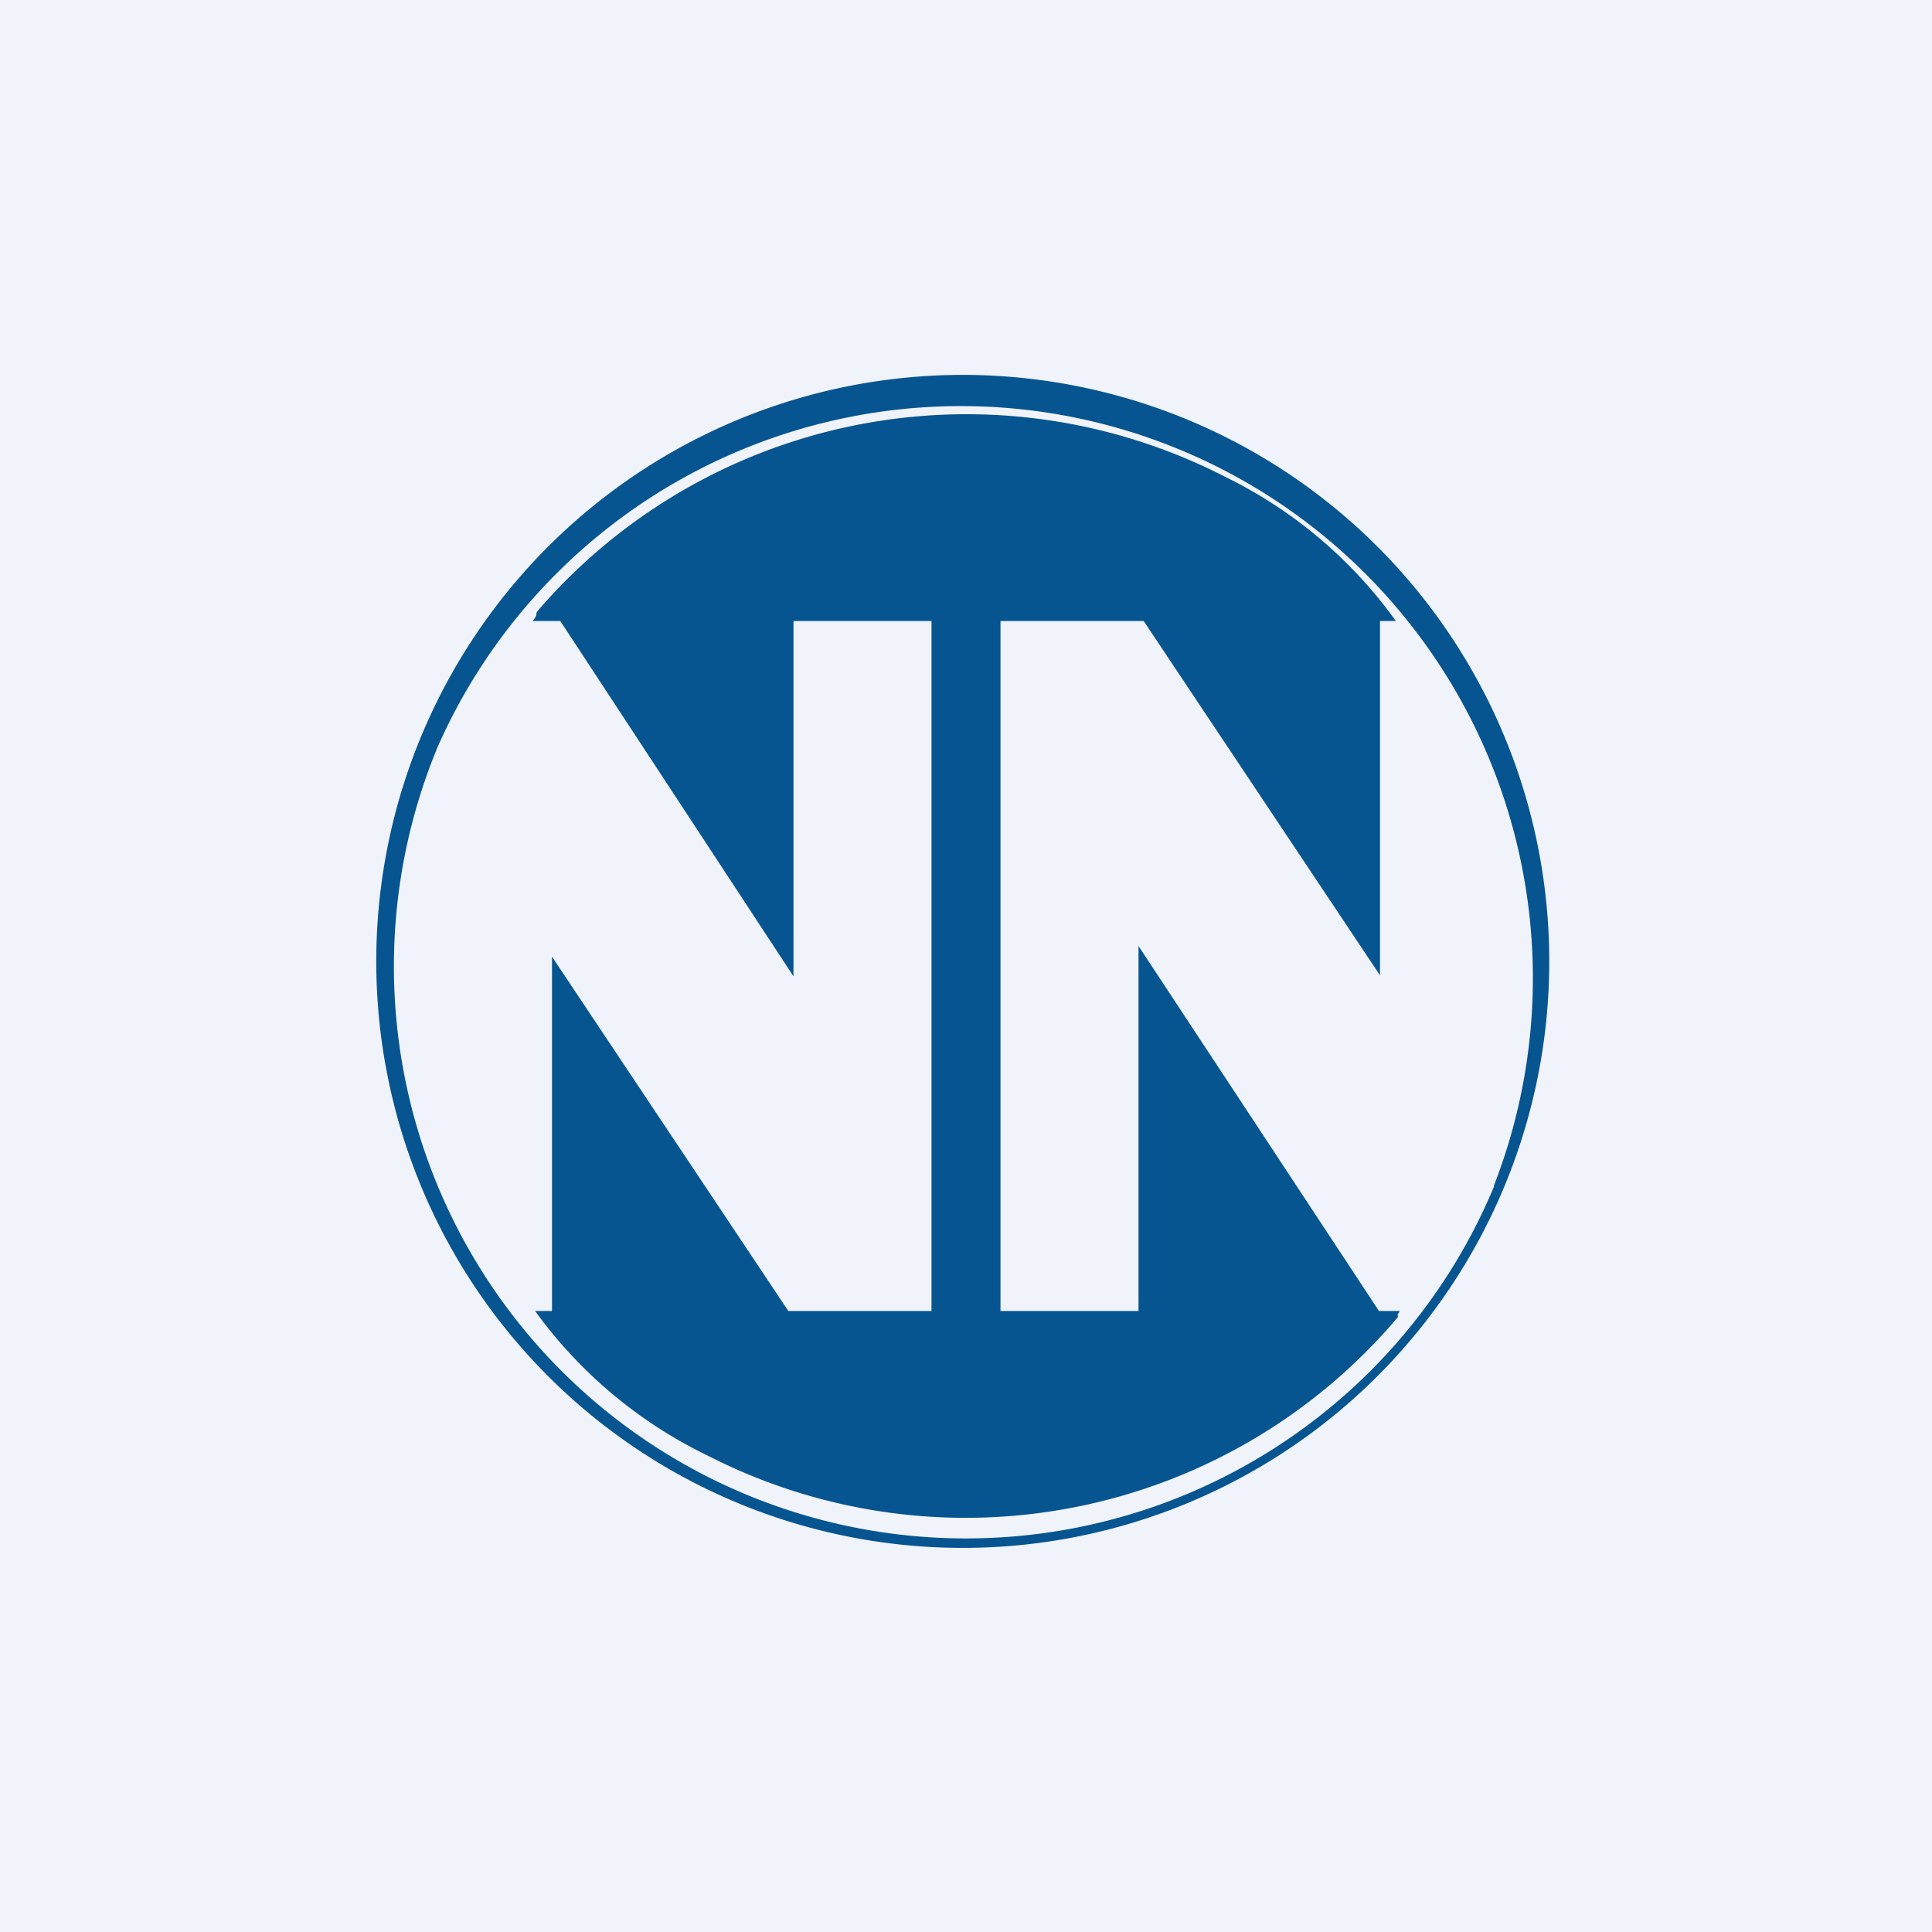
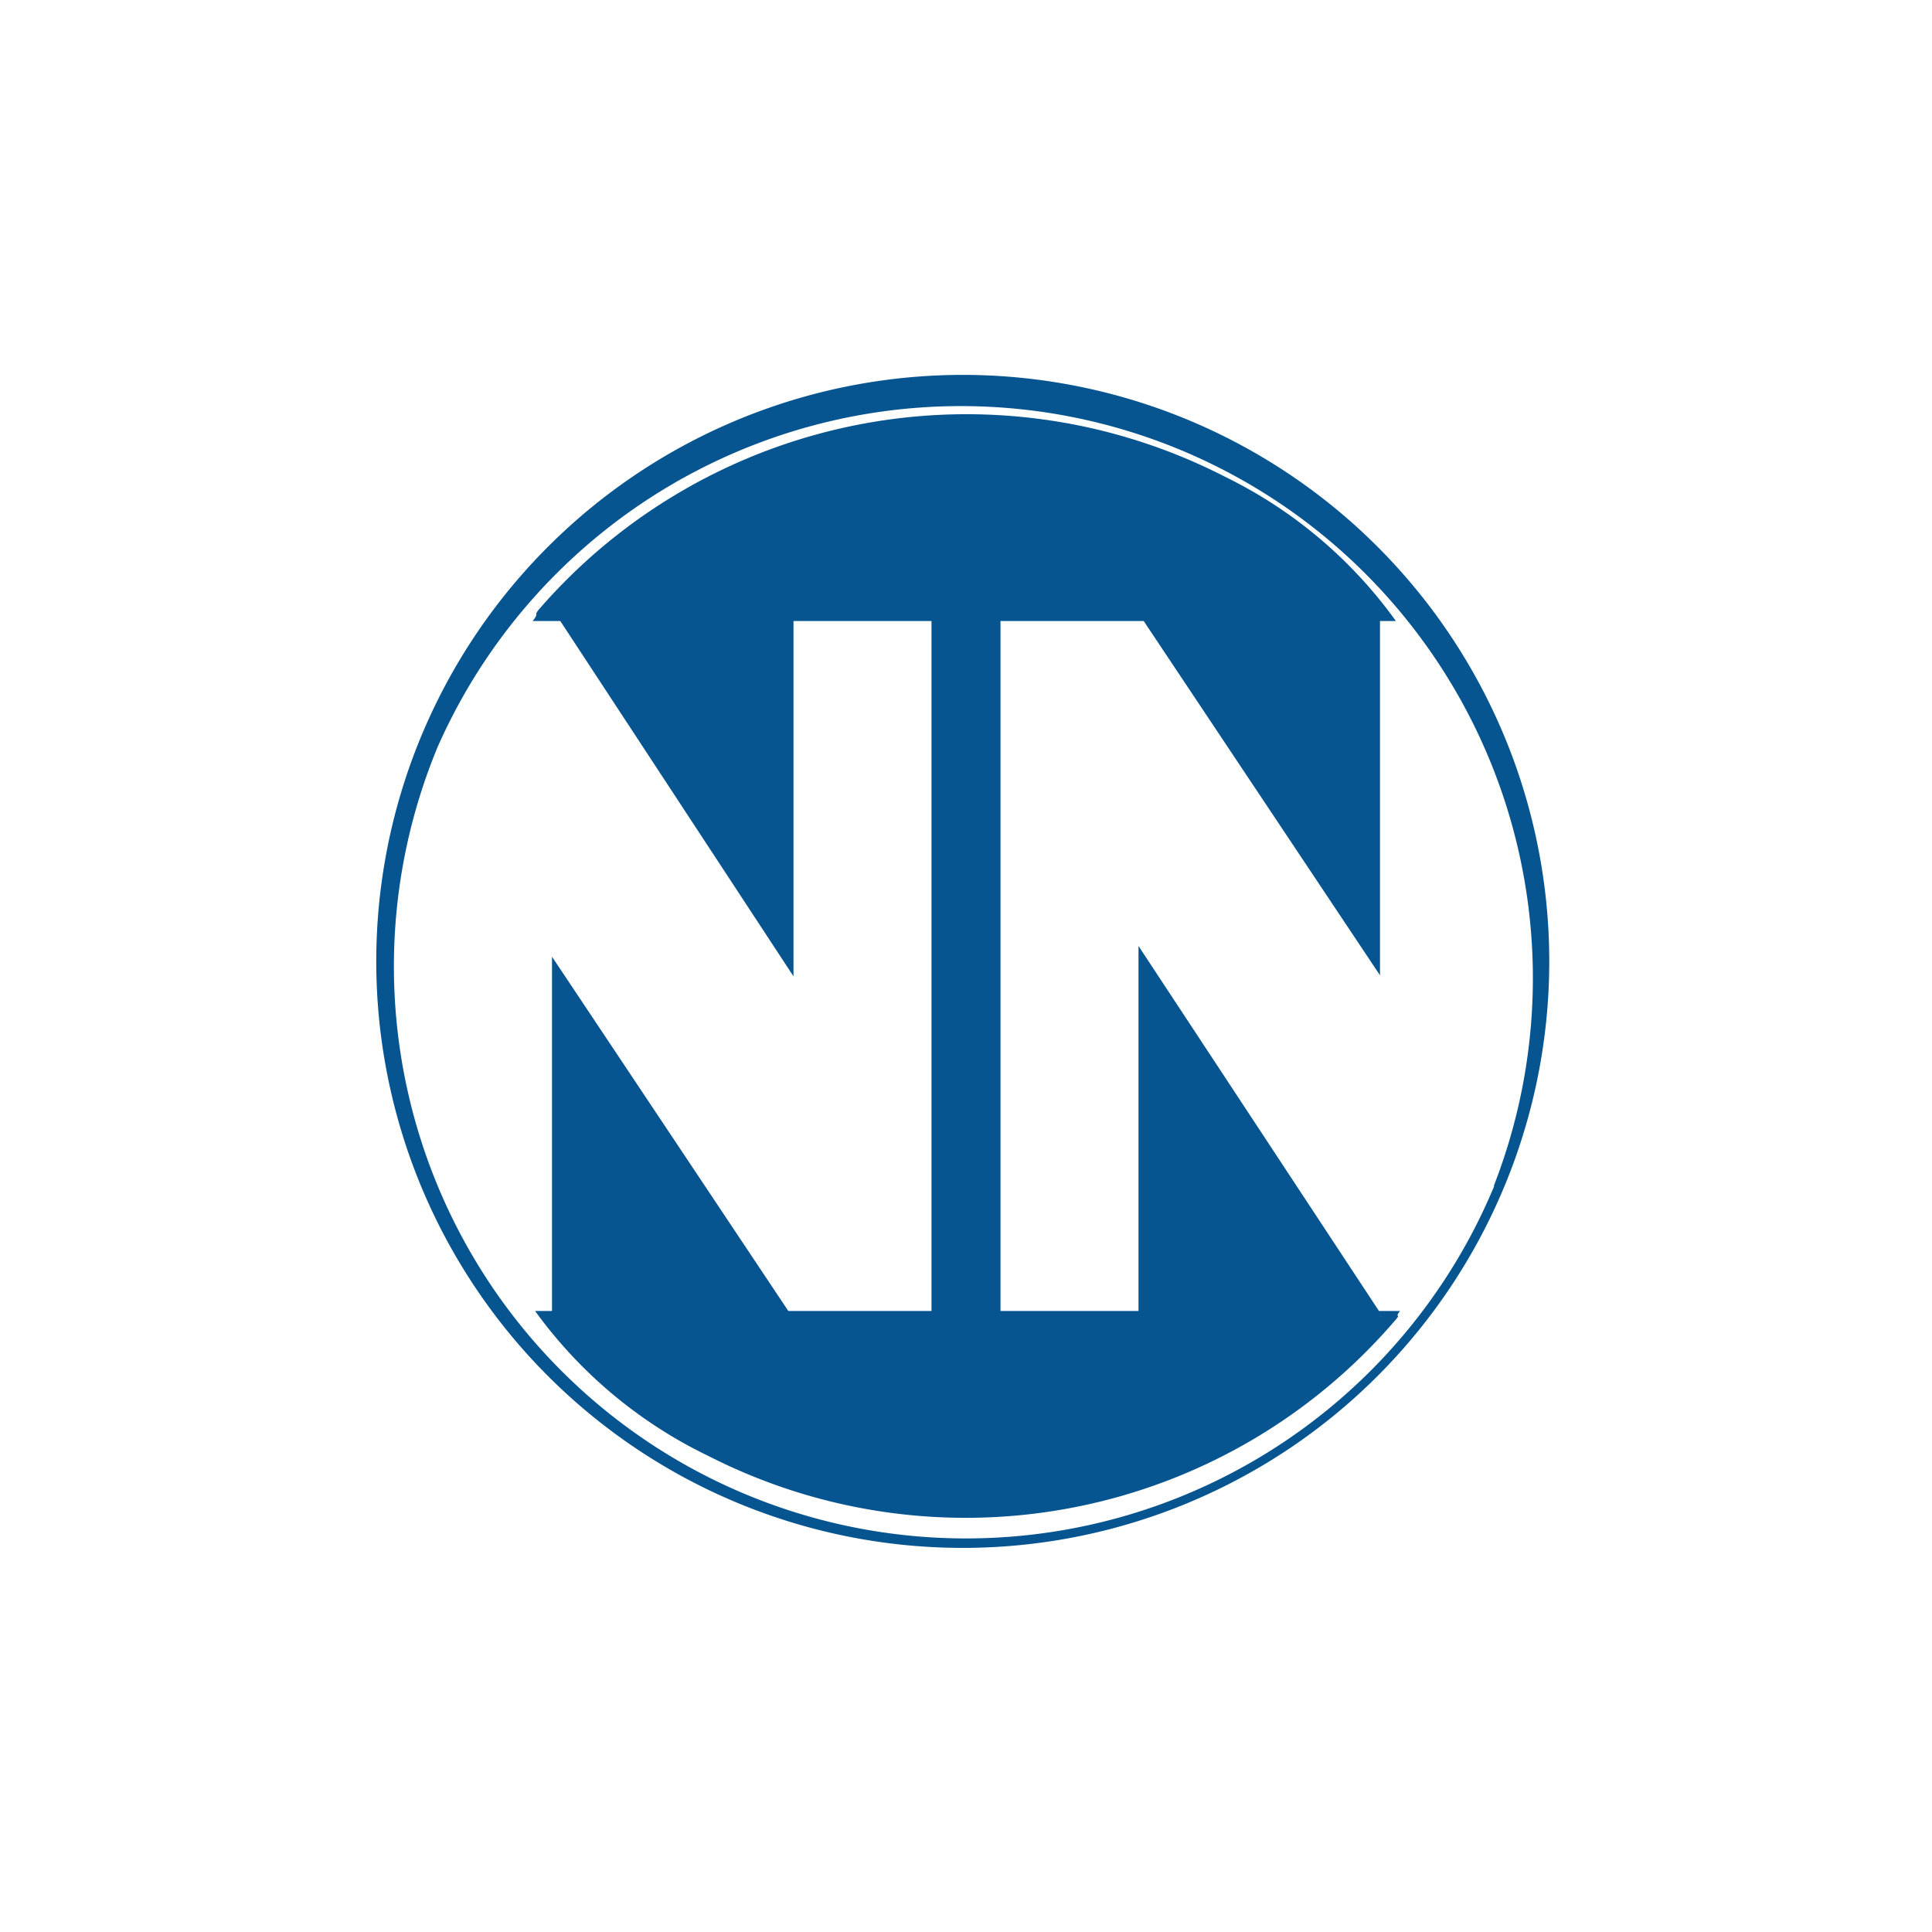
<svg xmlns="http://www.w3.org/2000/svg" width="56" height="56" viewBox="0 0 56 56">
-   <path fill="#F0F3FA" d="M0 0h56v56H0z" />
  <path d="M42.08 18.48a17 17 0 1 0-28.16 19.05 17 17 0 0 0 28.16-19.05Zm1.23 15.9a16.58 16.58 0 1 1-30.62-12.74A16.58 16.58 0 0 1 43.3 34.37Z" fill="#065591" />
-   <path d="M33.15 18 40 28.27V18h.46a13.25 13.25 0 0 0-4.95-4.18 16.4 16.4 0 0 0-19.85 3.8c-.23.26 0 .1-.22.38h.8L23 28.3V18h4v20h-4.15L16 27.73V38h-.49a13.35 13.35 0 0 0 5.02 4.2 16.4 16.4 0 0 0 19.91-3.93c.2-.23-.04-.03.14-.27h-.61L33 27.42V38h-4V18h4.15Z" fill="#065591" />
+   <path d="M33.15 18 40 28.27V18h.46a13.25 13.25 0 0 0-4.95-4.18 16.4 16.4 0 0 0-19.85 3.8c-.23.26 0 .1-.22.38h.8L23 28.3V18h4v20h-4.15L16 27.73V38h-.49a13.35 13.35 0 0 0 5.02 4.2 16.4 16.4 0 0 0 19.91-3.93c.2-.23-.04-.03.14-.27h-.61L33 27.42V38h-4V18h4.15" fill="#065591" />
</svg>